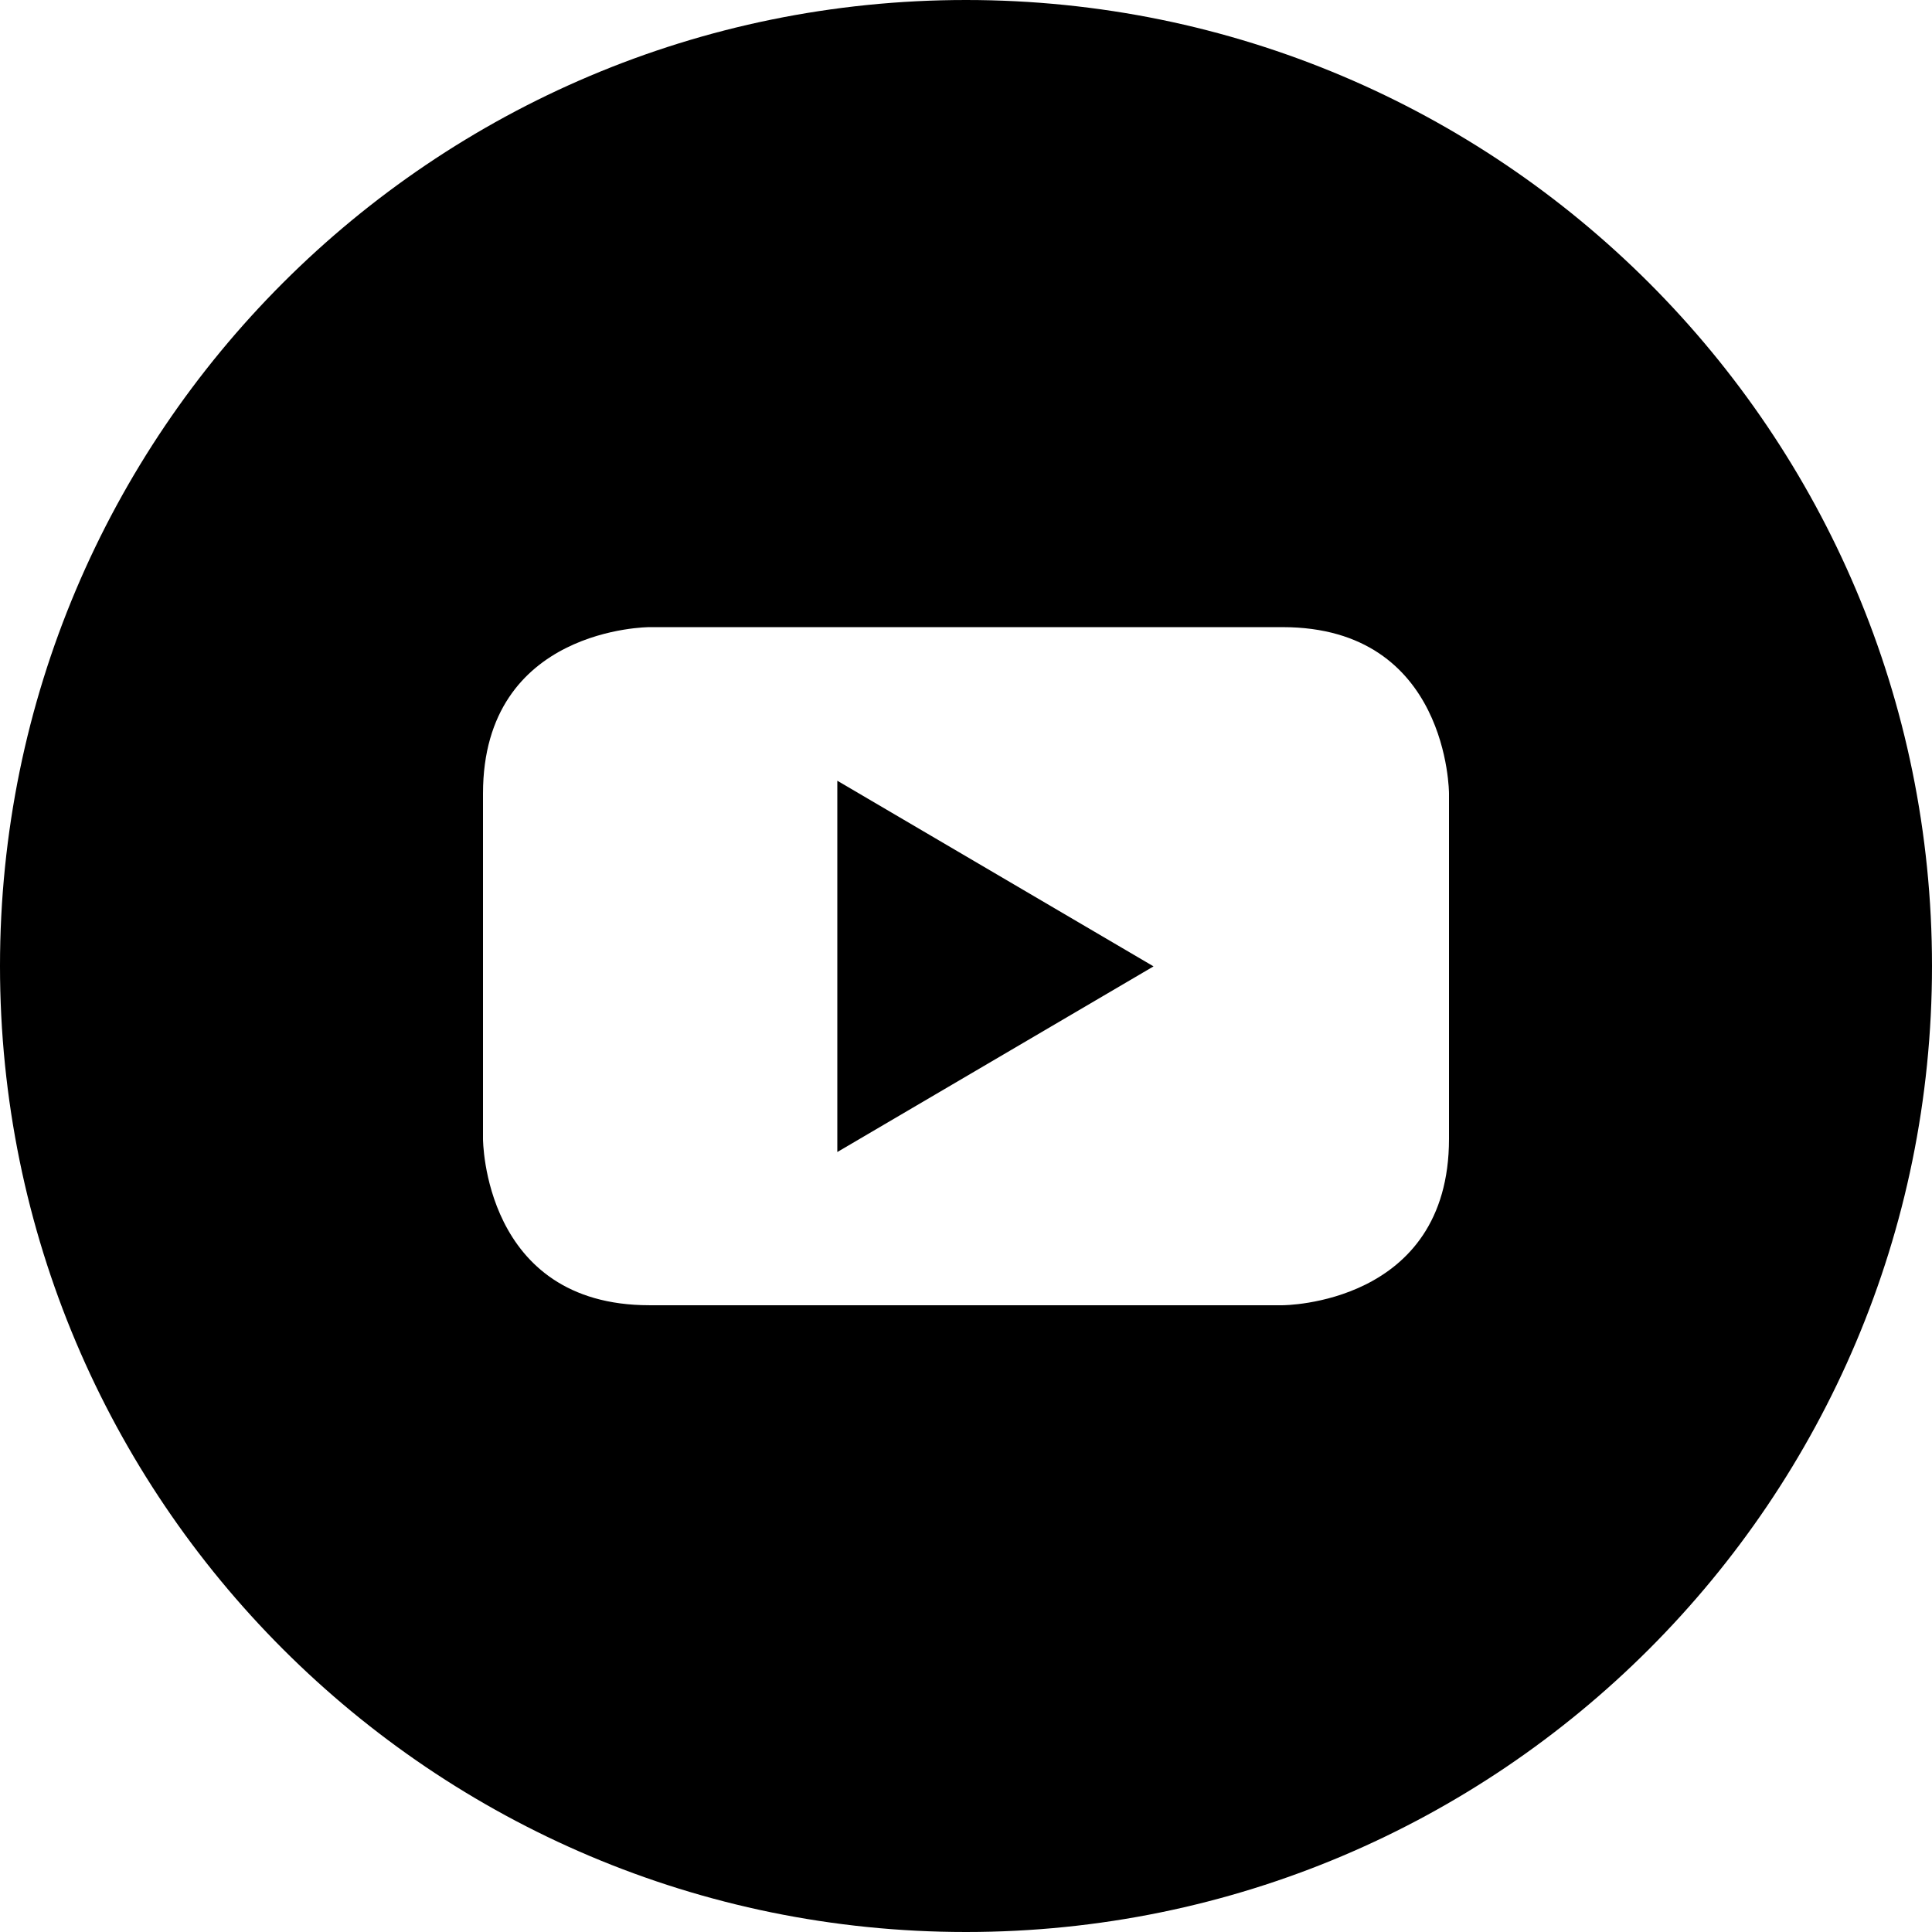
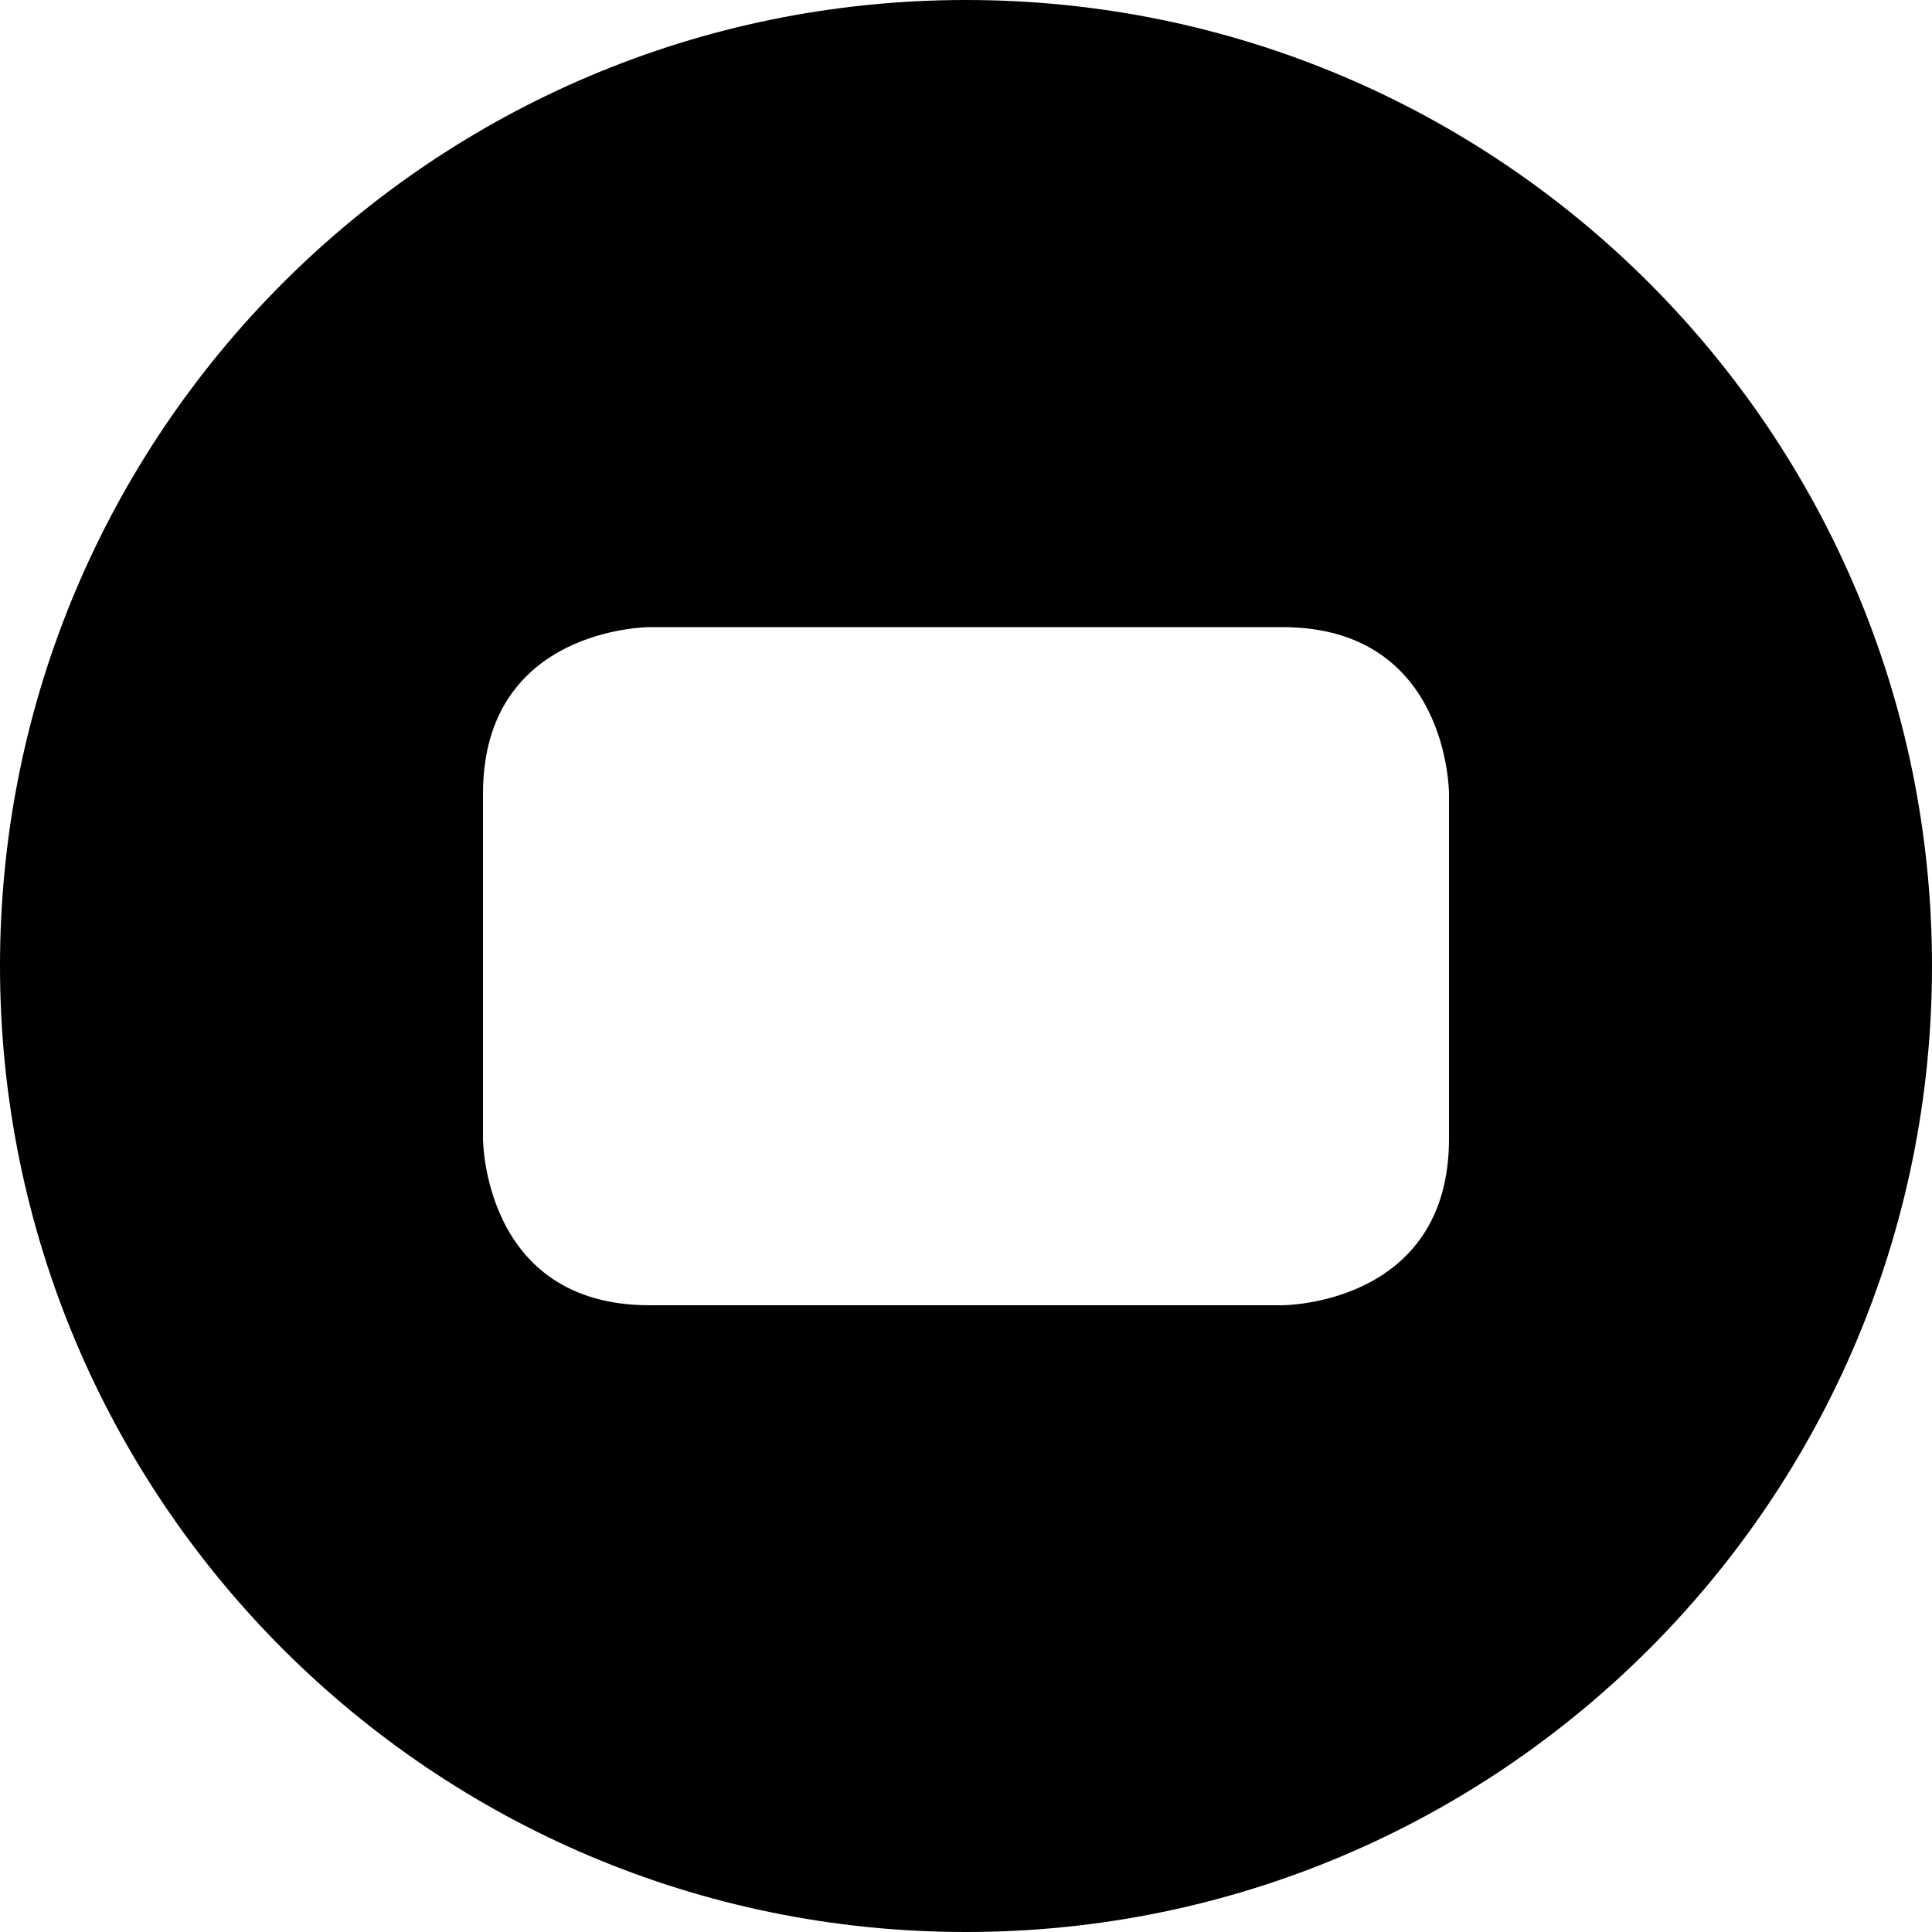
<svg xmlns="http://www.w3.org/2000/svg" width="56" height="56" viewBox="0 0 56 56" fill="none">
  <g clip-path="url(#clip0_28_349)">
-     <path d="M24.27 33.392L33.436 28.011L24.27 22.63V33.392Z" fill="black" />
-     <path d="M28 0C12.534 0 0 12.534 0 28C0 43.466 12.534 56 28 56C43.466 56 56 43.466 56 28C56 12.534 43.466 0 28 0ZM42 33.009C42 37.833 37.177 37.833 37.177 37.833H18.823C14 37.833 14 33.009 14 33.009V23.002C14 18.178 18.823 18.178 18.823 18.178H37.177C42 18.178 42 23.002 42 23.002V33.009Z" fill="black" />
+     <path d="M28 0C12.534 0 0 12.534 0 28C0 43.466 12.534 56 28 56C43.466 56 56 43.466 56 28C56 12.534 43.466 0 28 0ZM42 33.009C42 37.833 37.177 37.833 37.177 37.833H18.823C14 37.833 14 33.009 14 33.009V23.002C14 18.178 18.823 18.178 18.823 18.178H37.177C42 18.178 42 23.002 42 23.002Z" fill="black" />
  </g>
  <defs>
    <clipPath id="clip0_28_349">
      <rect width="56" height="56" fill="white" />
    </clipPath>
  </defs>
</svg>